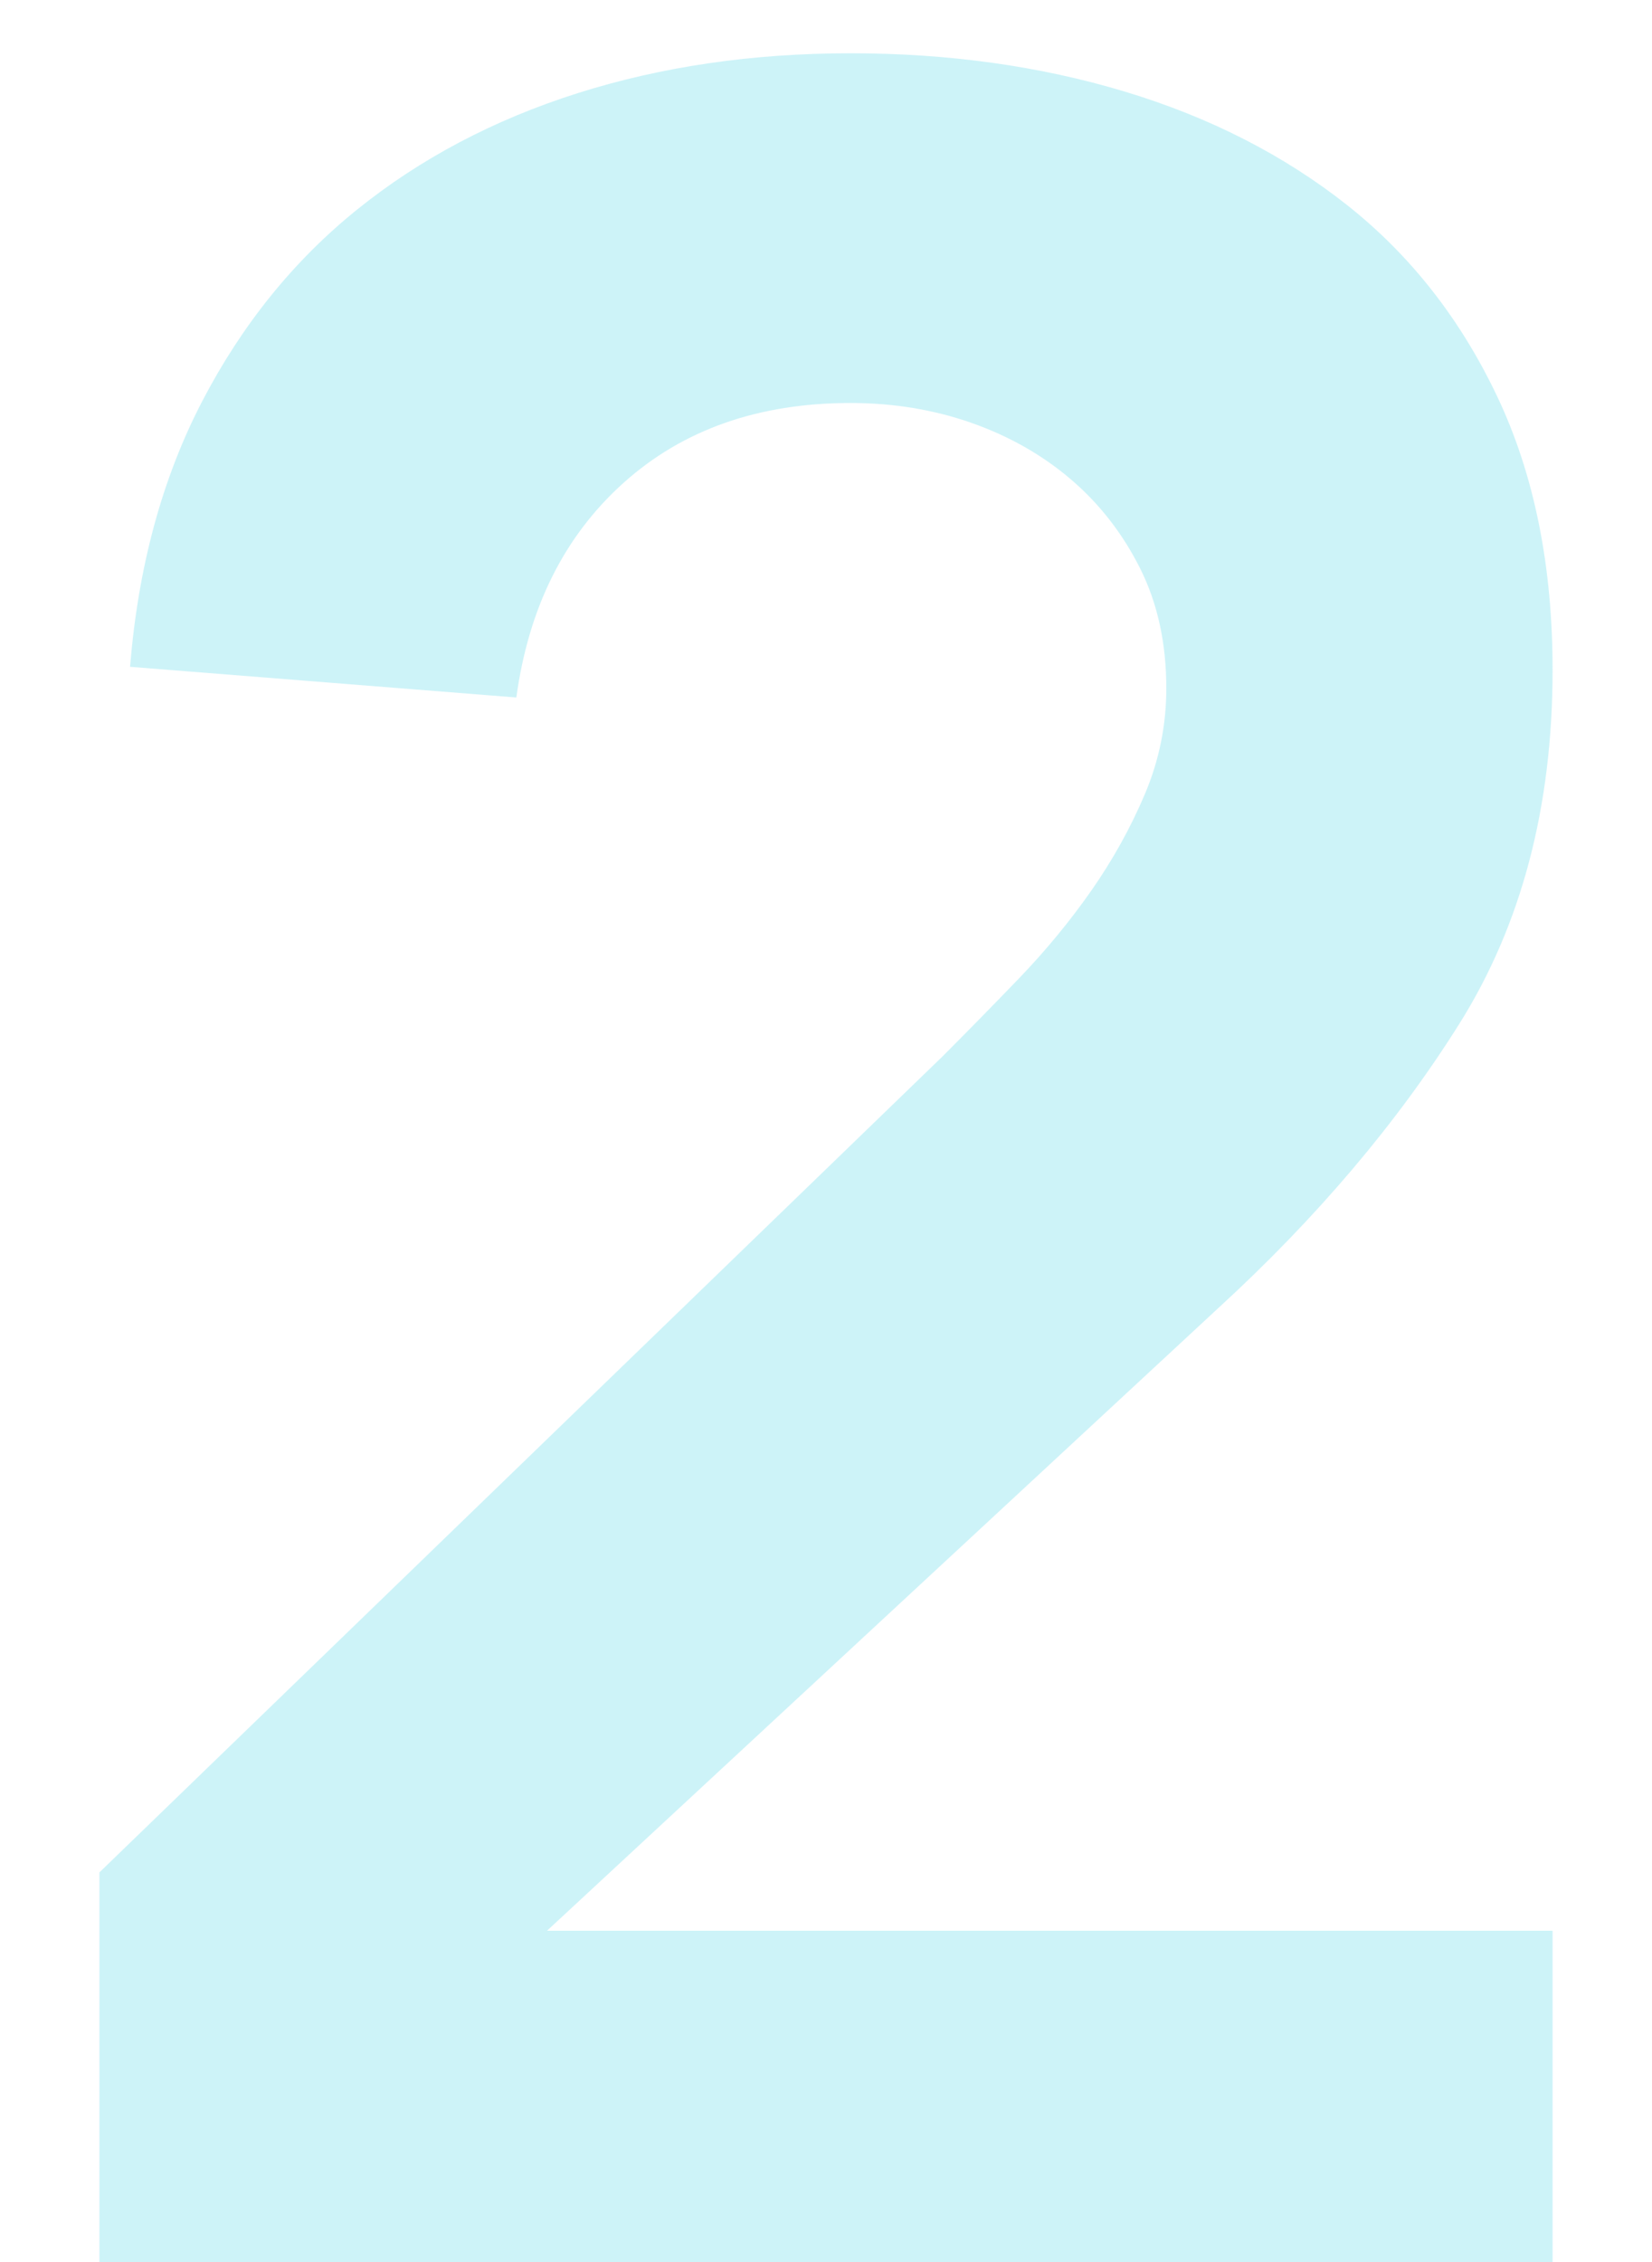
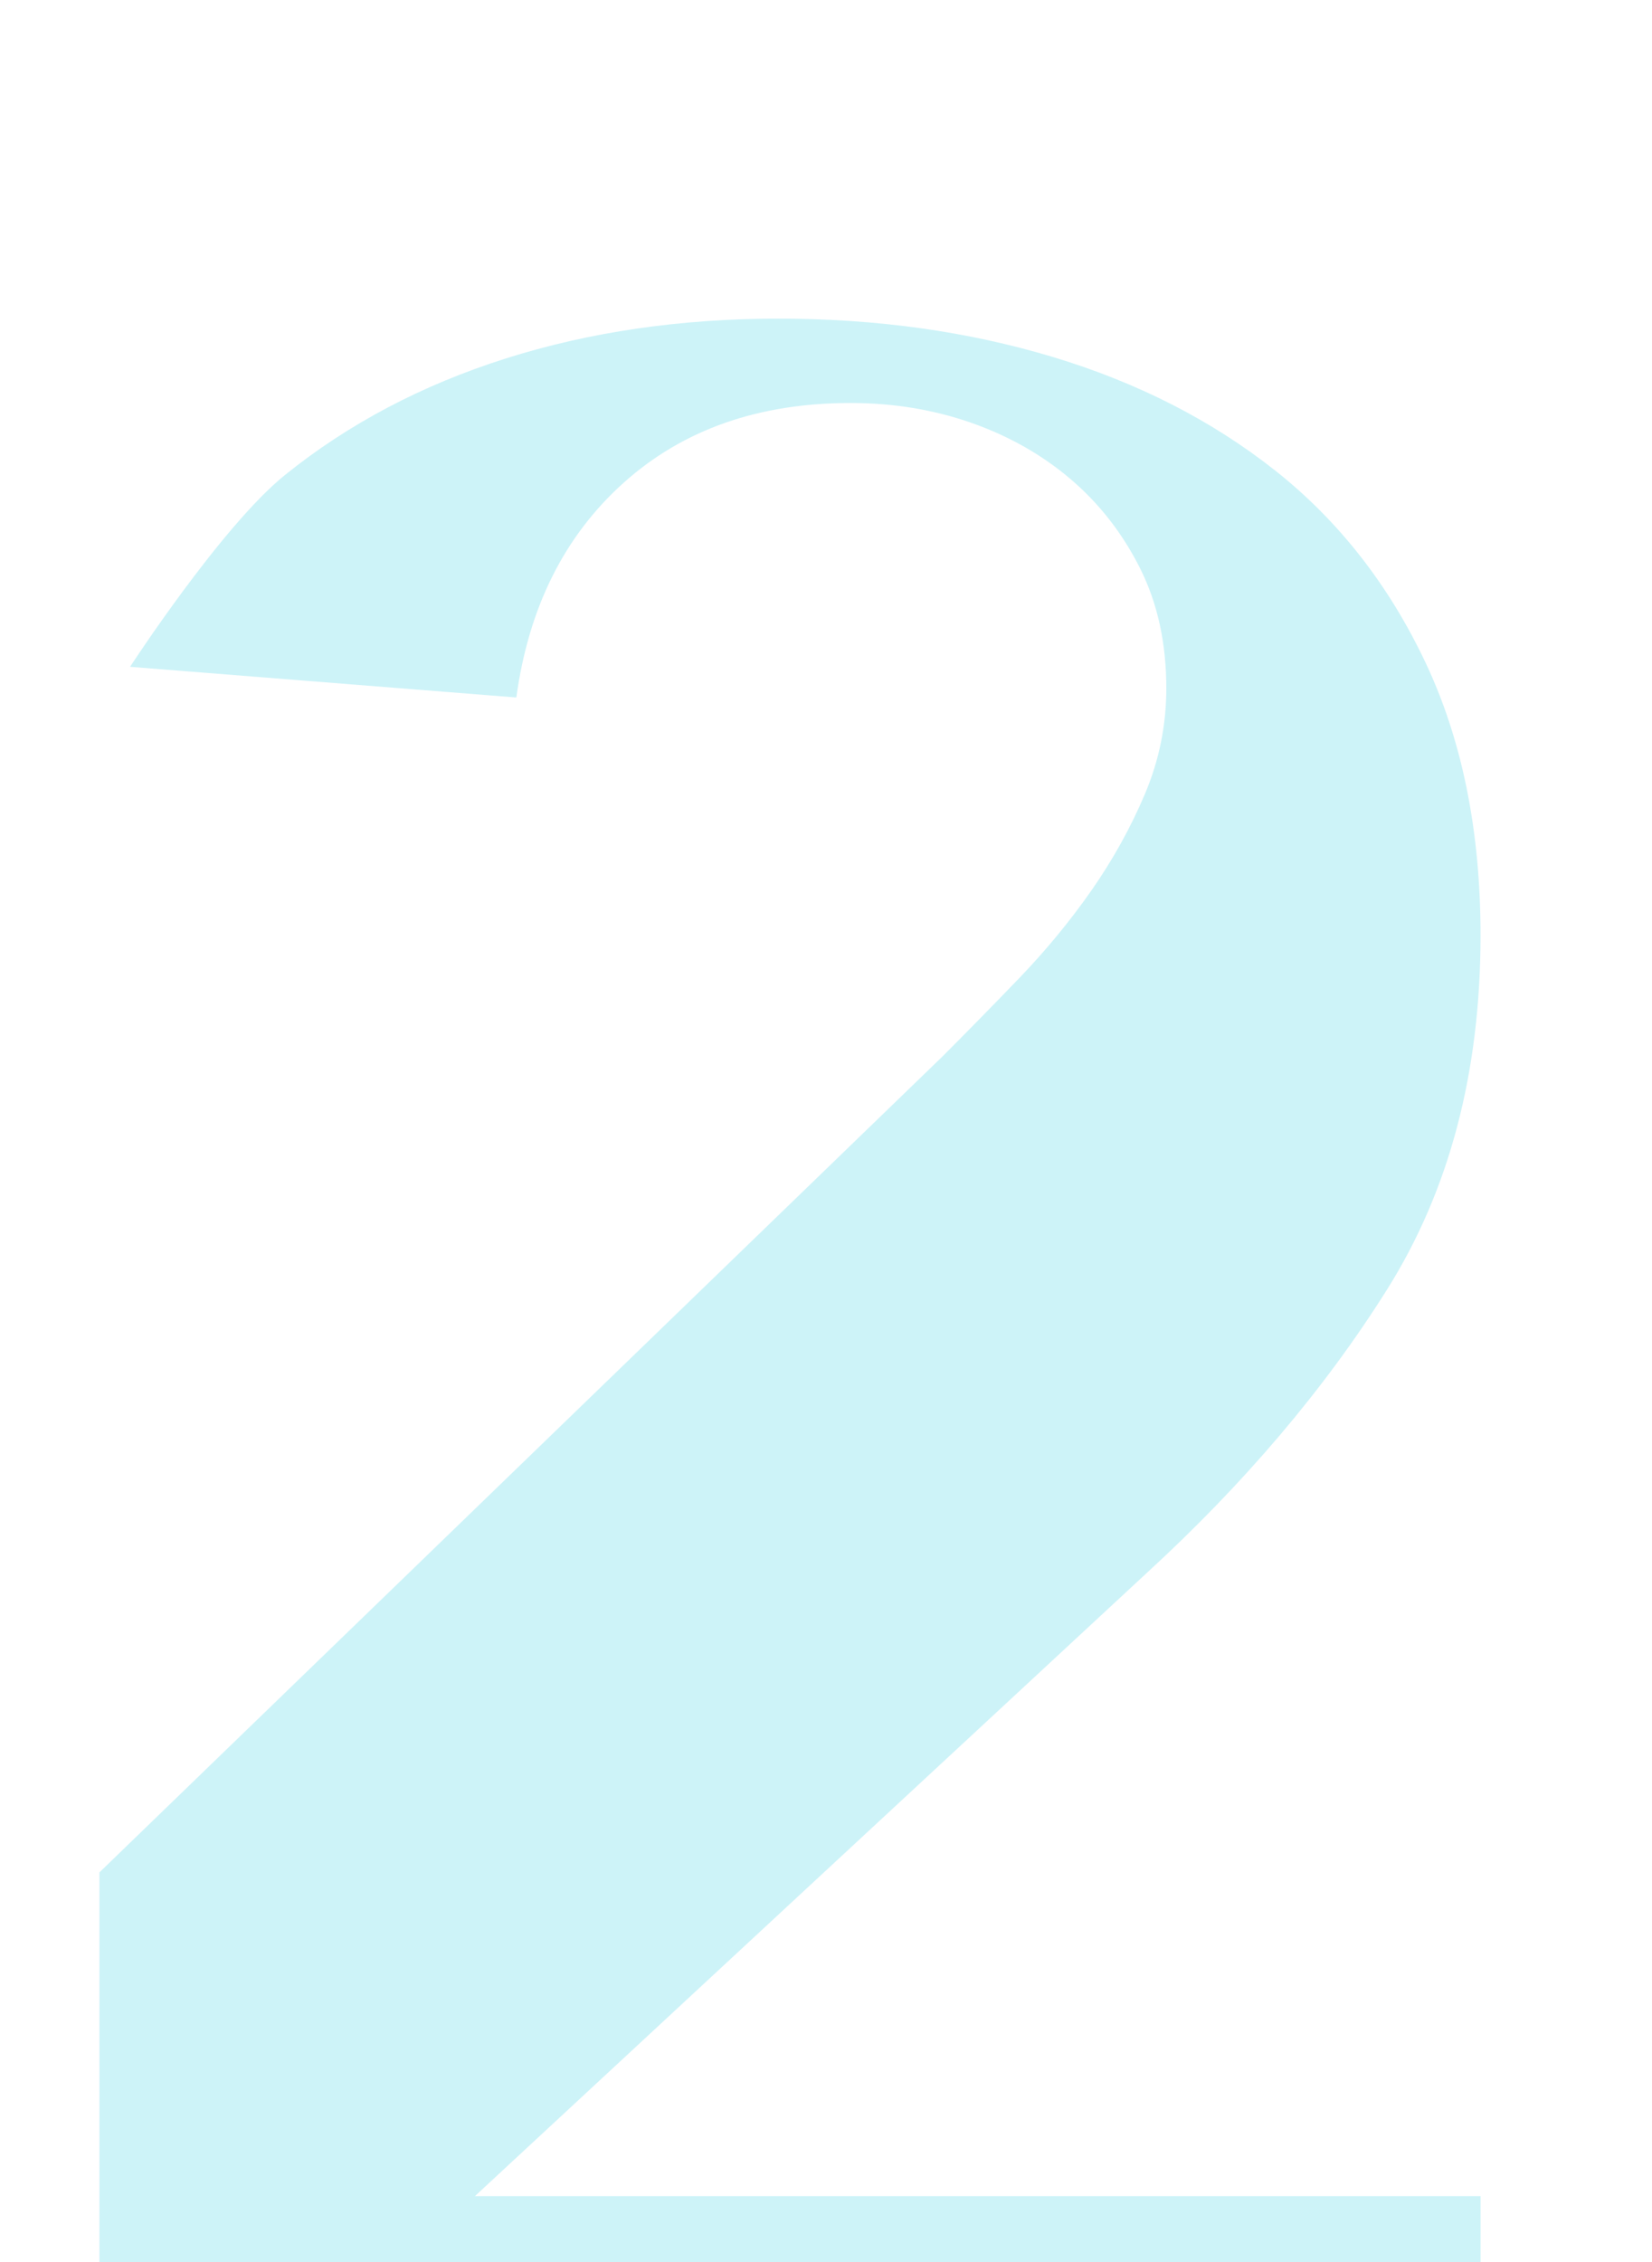
<svg xmlns="http://www.w3.org/2000/svg" version="1.1" id="圖層_1" x="0px" y="0px" width="95px" height="130px" viewBox="0 0 95 130" enable-background="new 0 0 95 130" xml:space="preserve">
  <g opacity="0.2">
    <g>
-       <path fill="#05C3DE" d="M5.716,107.609L54.2,60.713c1.411-1.411,2.879-2.909,4.408-4.496c1.526-1.587,2.909-3.262,4.143-5.024    c1.234-1.763,2.262-3.614,3.085-5.554c0.821-1.939,1.234-3.967,1.234-6.083c0-2.584-0.501-4.876-1.499-6.875    c-1-1.998-2.322-3.703-3.967-5.113c-1.647-1.41-3.556-2.496-5.73-3.262c-2.176-0.763-4.496-1.146-6.964-1.146    c-5.289,0-9.639,1.529-13.046,4.584c-3.411,3.058-5.465,7.17-6.171,12.341L7.479,38.322c0.468-5.758,1.851-10.843,4.143-15.25    s5.259-8.08,8.903-11.019c3.642-2.937,7.873-5.17,12.694-6.699c4.818-1.526,10.049-2.292,15.691-2.292s10.9,0.735,15.779,2.204    c4.876,1.471,9.137,3.645,12.782,6.523c3.642,2.882,6.523,6.554,8.639,11.02c2.115,4.468,3.173,9.696,3.173,15.69    c0,7.876-1.793,14.664-5.377,20.363c-3.586,5.702-8.198,11.138-13.84,16.308l-38.61,35.79h57.828V130H5.716V107.609z" />
+       <path fill="#05C3DE" d="M5.716,107.609L54.2,60.713c1.411-1.411,2.879-2.909,4.408-4.496c1.526-1.587,2.909-3.262,4.143-5.024    c1.234-1.763,2.262-3.614,3.085-5.554c0.821-1.939,1.234-3.967,1.234-6.083c0-2.584-0.501-4.876-1.499-6.875    c-1-1.998-2.322-3.703-3.967-5.113c-1.647-1.41-3.556-2.496-5.73-3.262c-2.176-0.763-4.496-1.146-6.964-1.146    c-5.289,0-9.639,1.529-13.046,4.584c-3.411,3.058-5.465,7.17-6.171,12.341L7.479,38.322s5.259-8.08,8.903-11.019c3.642-2.937,7.873-5.17,12.694-6.699c4.818-1.526,10.049-2.292,15.691-2.292s10.9,0.735,15.779,2.204    c4.876,1.471,9.137,3.645,12.782,6.523c3.642,2.882,6.523,6.554,8.639,11.02c2.115,4.468,3.173,9.696,3.173,15.69    c0,7.876-1.793,14.664-5.377,20.363c-3.586,5.702-8.198,11.138-13.84,16.308l-38.61,35.79h57.828V130H5.716V107.609z" />
    </g>
  </g>
</svg>